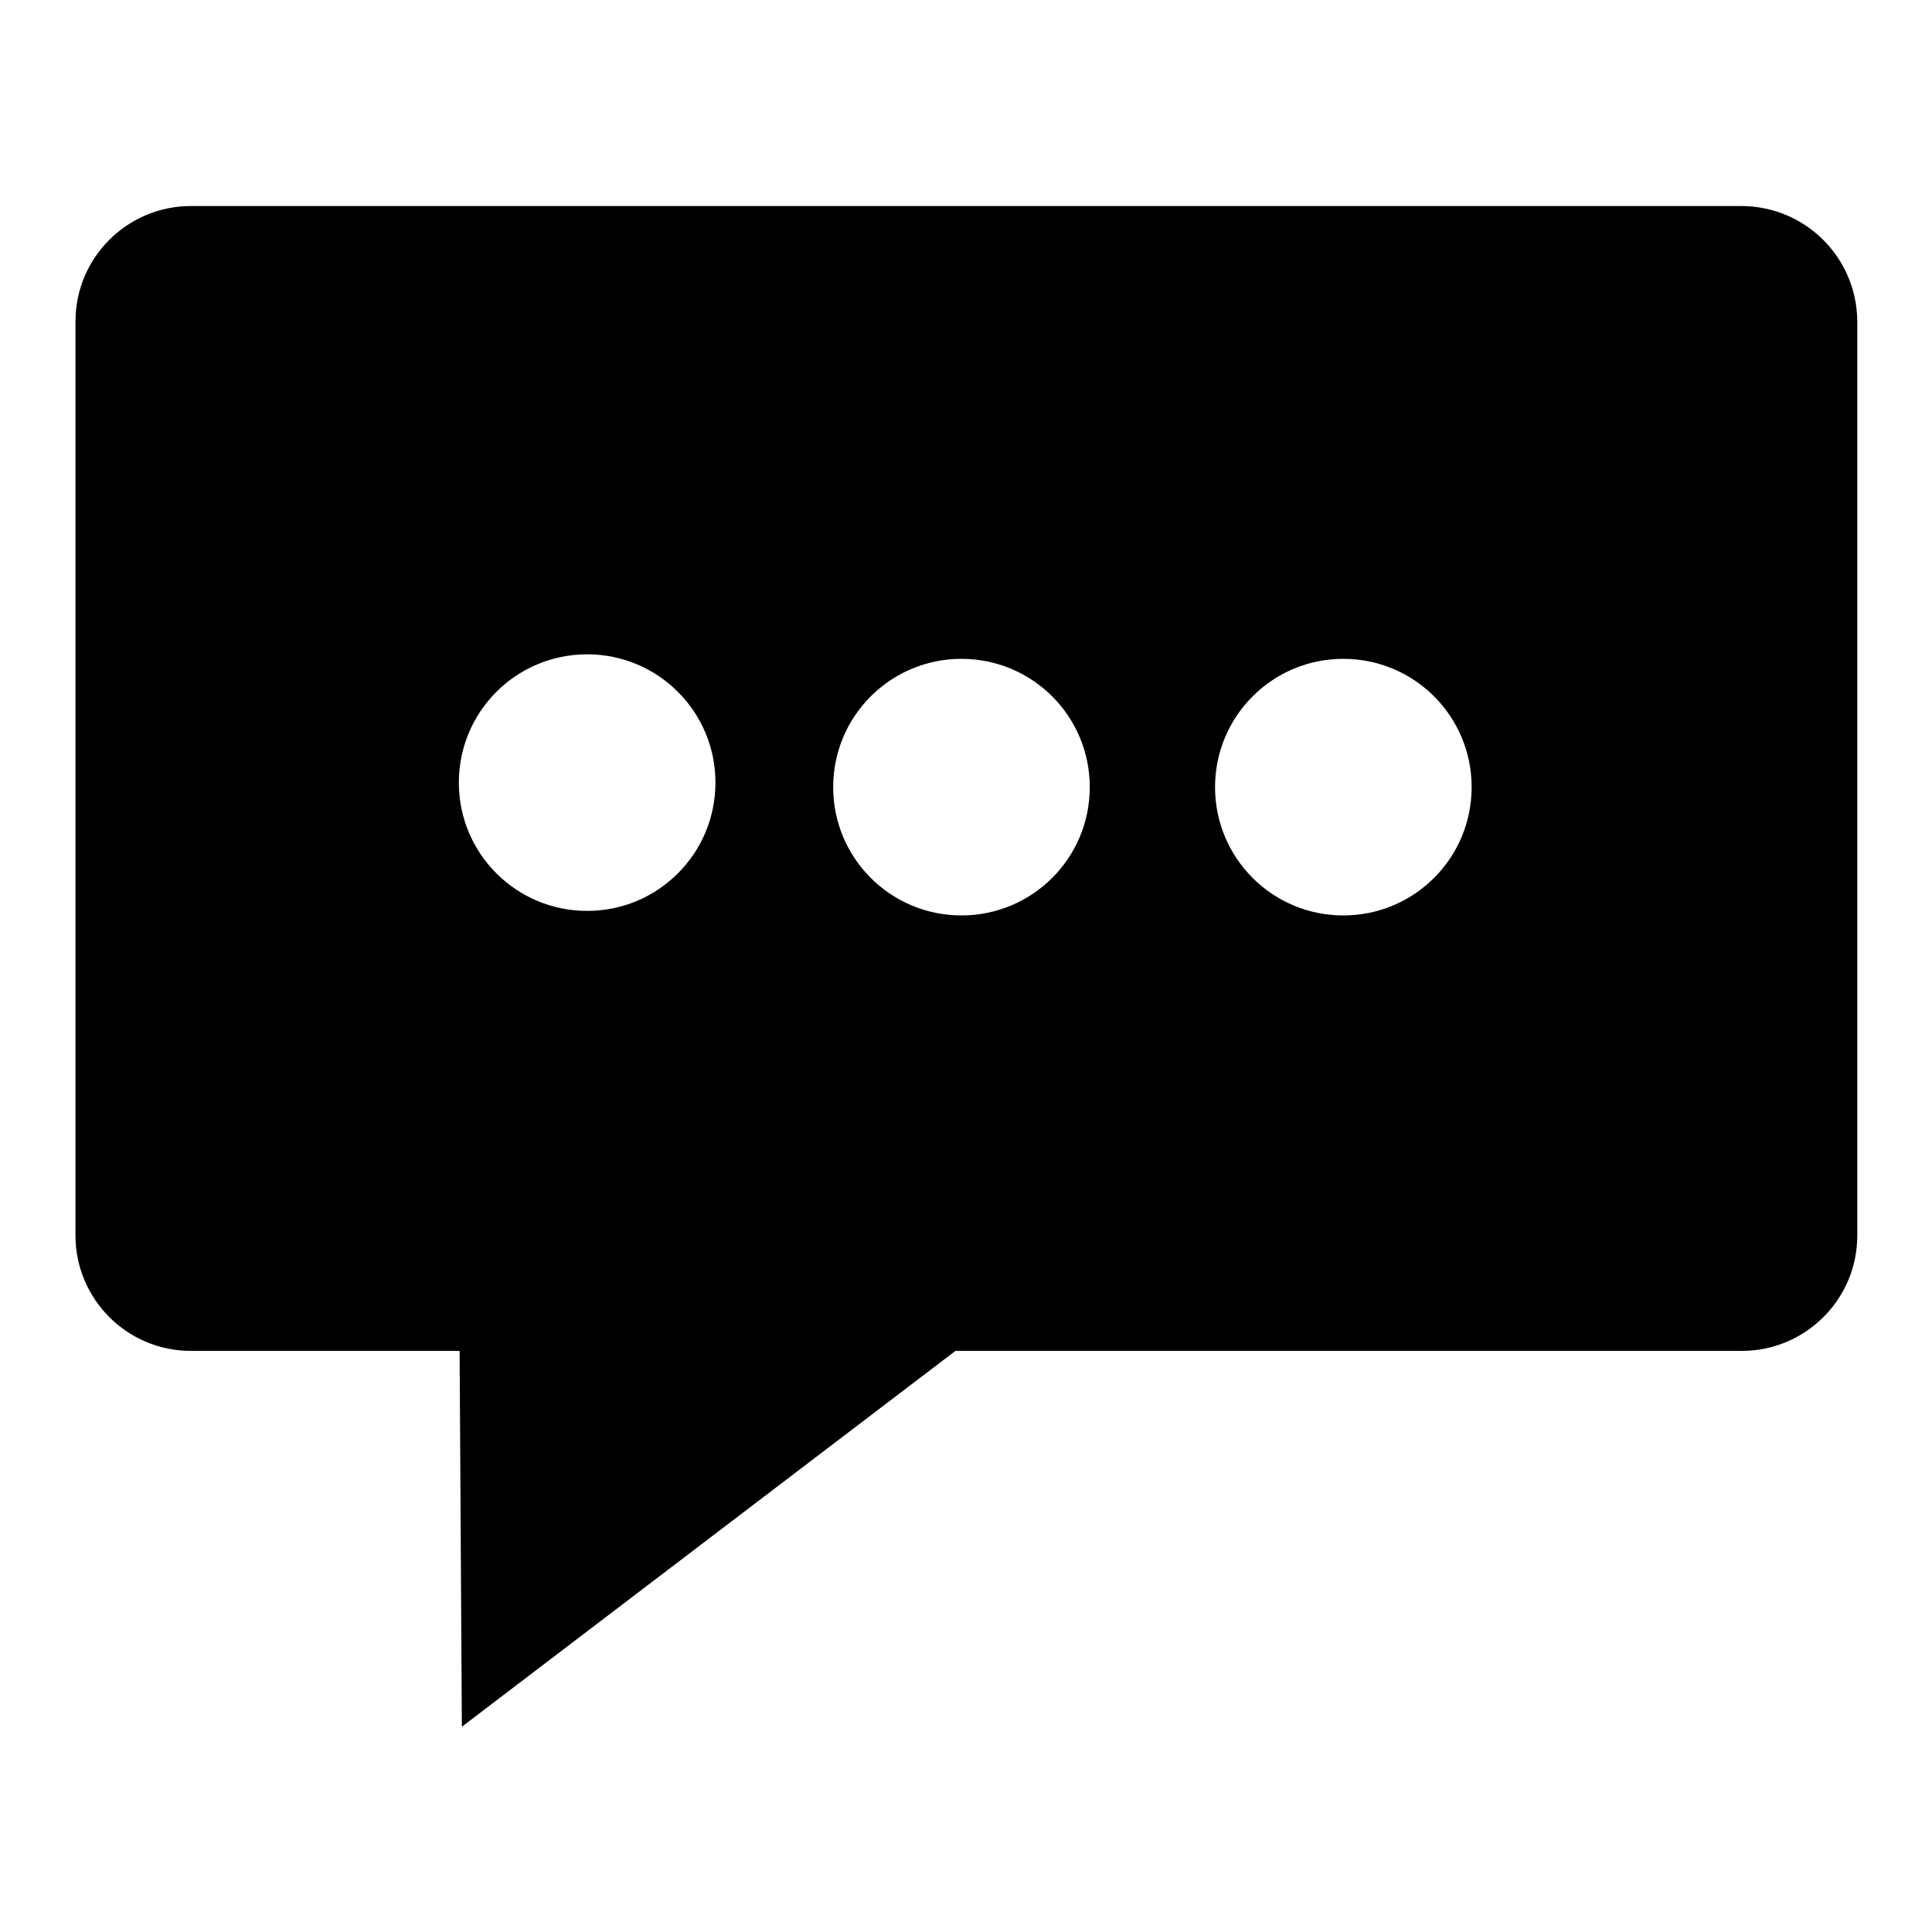
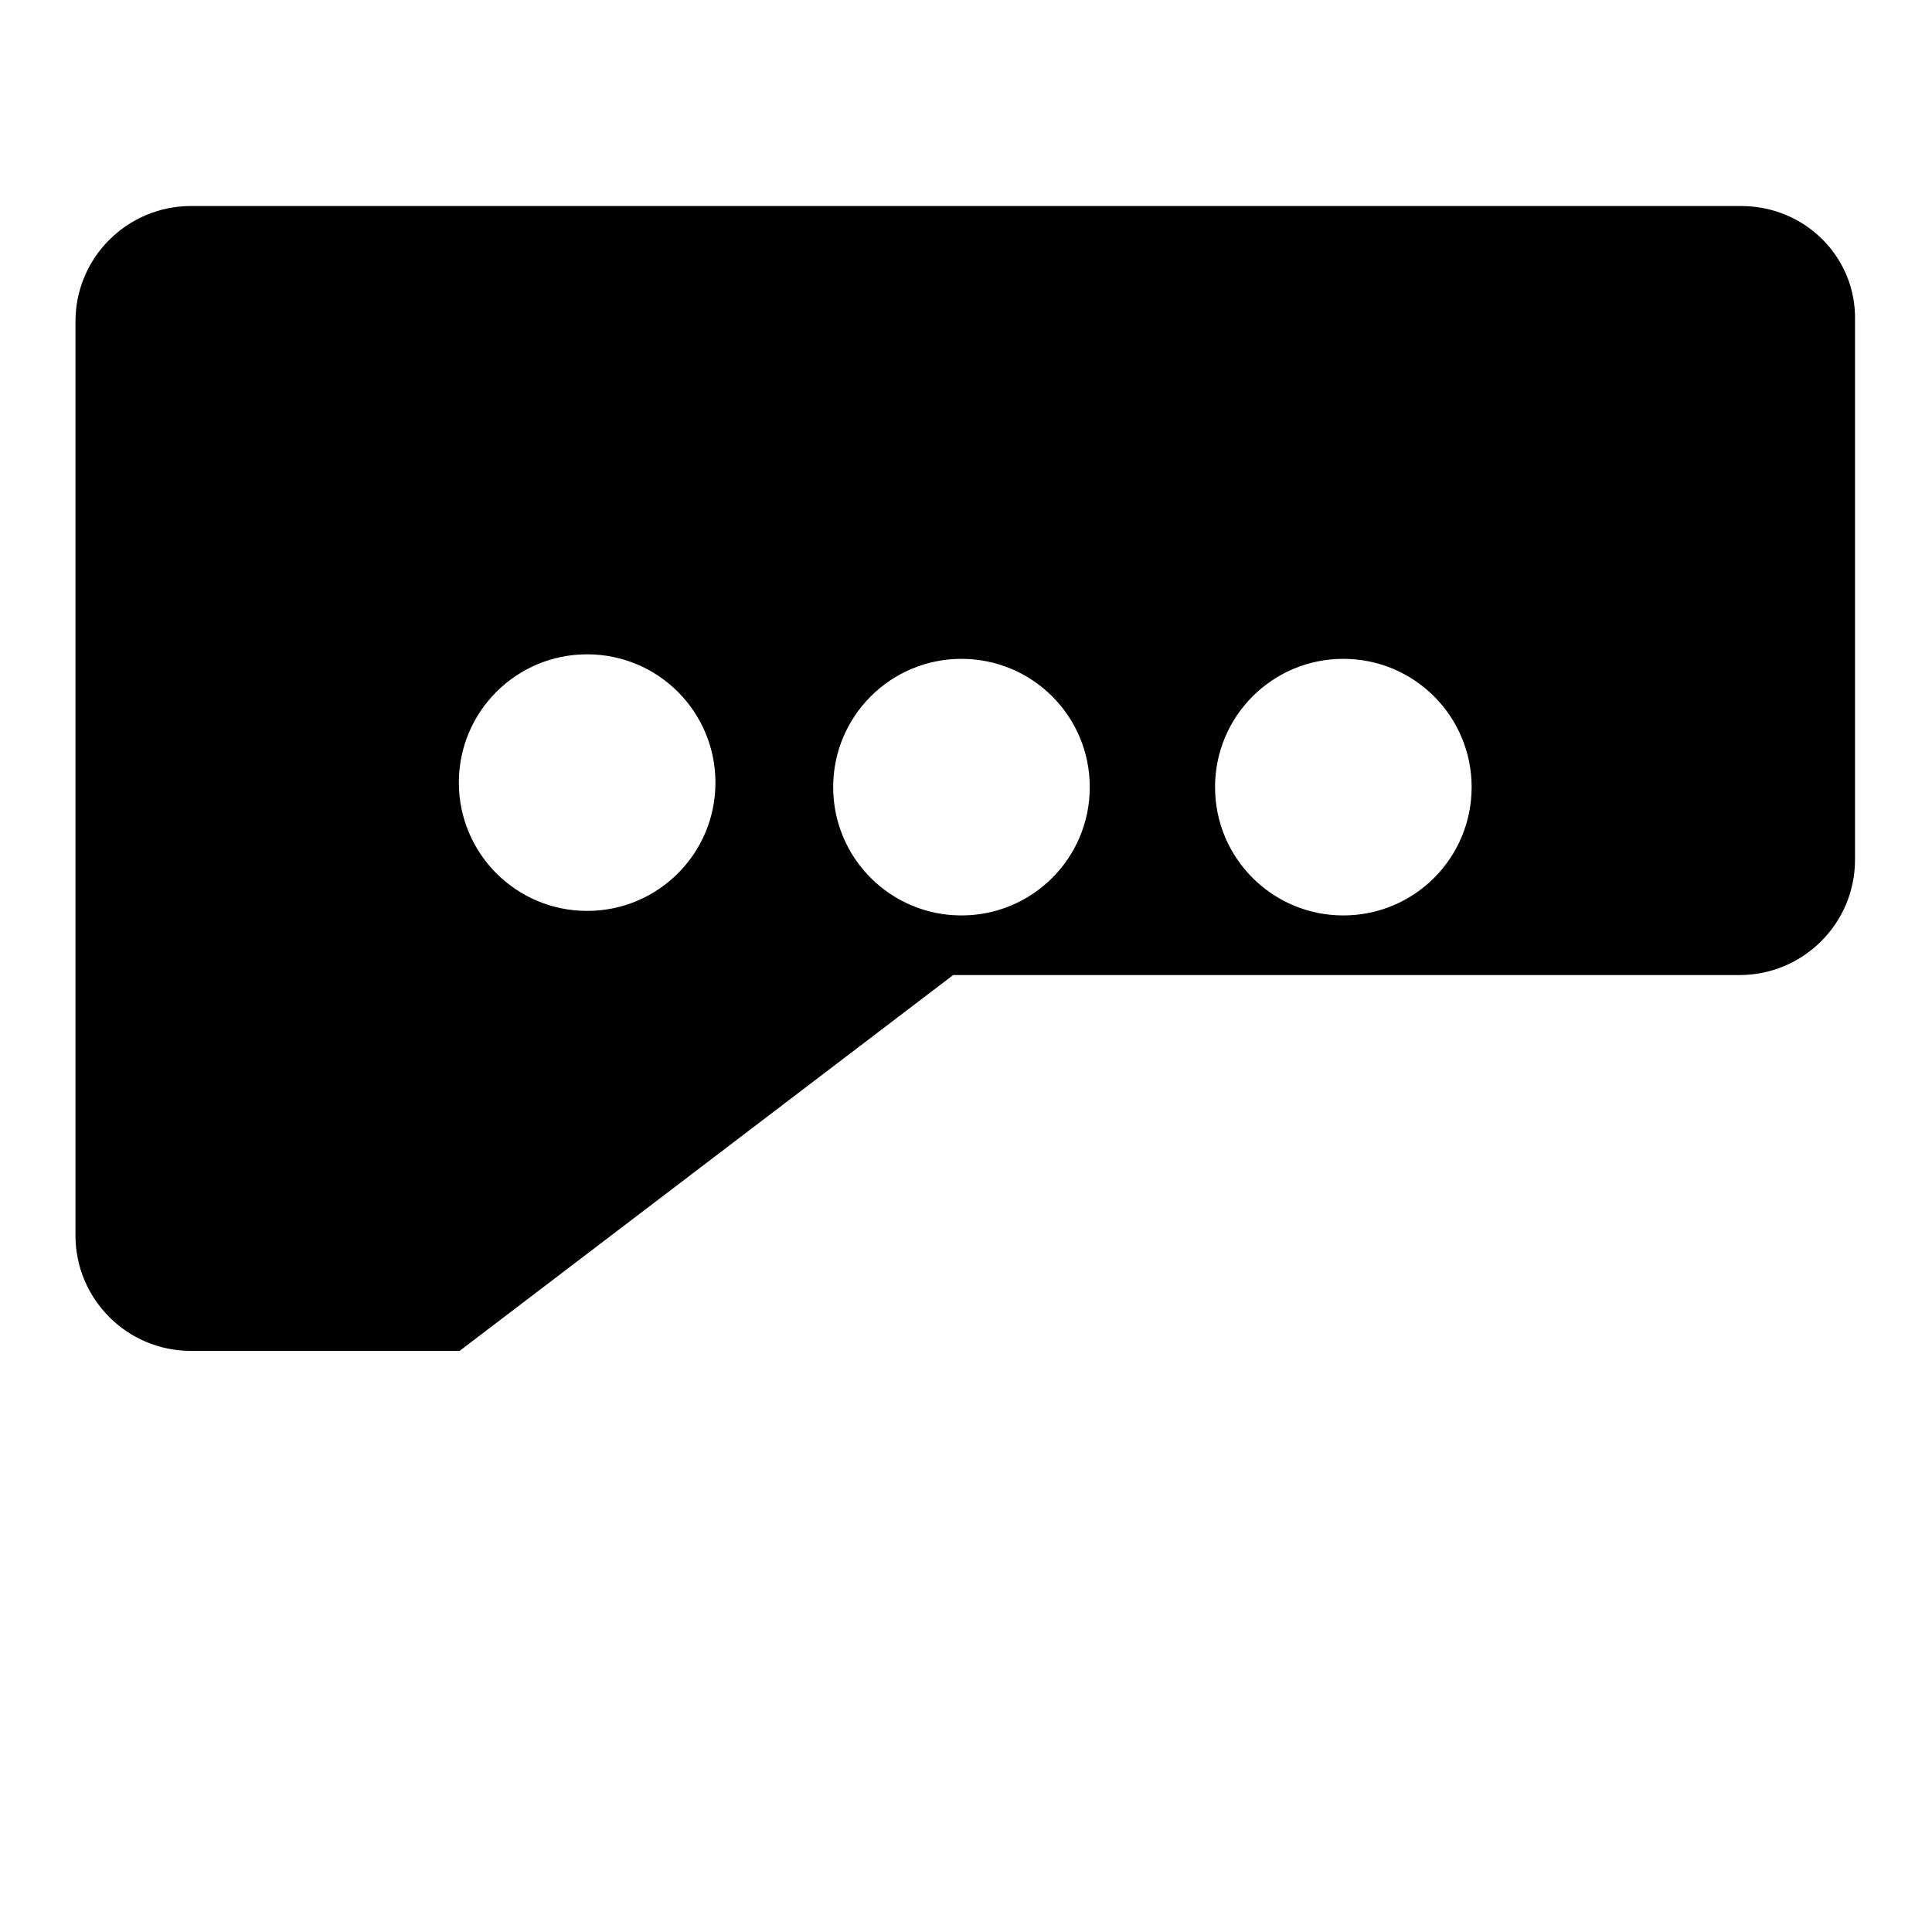
<svg xmlns="http://www.w3.org/2000/svg" version="1.1" x="0px" y="0px" viewBox="0 0 256 256" enable-background="new 0 0 256 256" xml:space="preserve">
  <g>
-     <path fill="#000000" d="M230.7,27.3H25.3c-8.4,0-15.3,6.8-15.3,15.3v121.1c0,8.4,6.8,15.3,15.3,15.3h35.6l0.3,49.8l65.4-49.8h104.2 c8.4,0,15.3-6.8,15.3-15.3V42.5C246,34.1,239.2,27.3,230.7,27.3z M77.8,120.7c-9.4,0-17-7.6-17-17s7.6-17,17-17s17,7.6,17,17 S87.2,120.7,77.8,120.7z M127.4,121.3c-9.4,0-17-7.6-17-17s7.6-17,17-17c9.4,0,17,7.6,17,17S136.8,121.3,127.4,121.3z M178,121.3 c-9.4,0-17-7.6-17-17s7.6-17,17-17c9.4,0,17,7.6,17,17S187.4,121.3,178,121.3z" />
+     <path fill="#000000" d="M230.7,27.3H25.3c-8.4,0-15.3,6.8-15.3,15.3v121.1c0,8.4,6.8,15.3,15.3,15.3h35.6l65.4-49.8h104.2 c8.4,0,15.3-6.8,15.3-15.3V42.5C246,34.1,239.2,27.3,230.7,27.3z M77.8,120.7c-9.4,0-17-7.6-17-17s7.6-17,17-17s17,7.6,17,17 S87.2,120.7,77.8,120.7z M127.4,121.3c-9.4,0-17-7.6-17-17s7.6-17,17-17c9.4,0,17,7.6,17,17S136.8,121.3,127.4,121.3z M178,121.3 c-9.4,0-17-7.6-17-17s7.6-17,17-17c9.4,0,17,7.6,17,17S187.4,121.3,178,121.3z" />
  </g>
</svg>